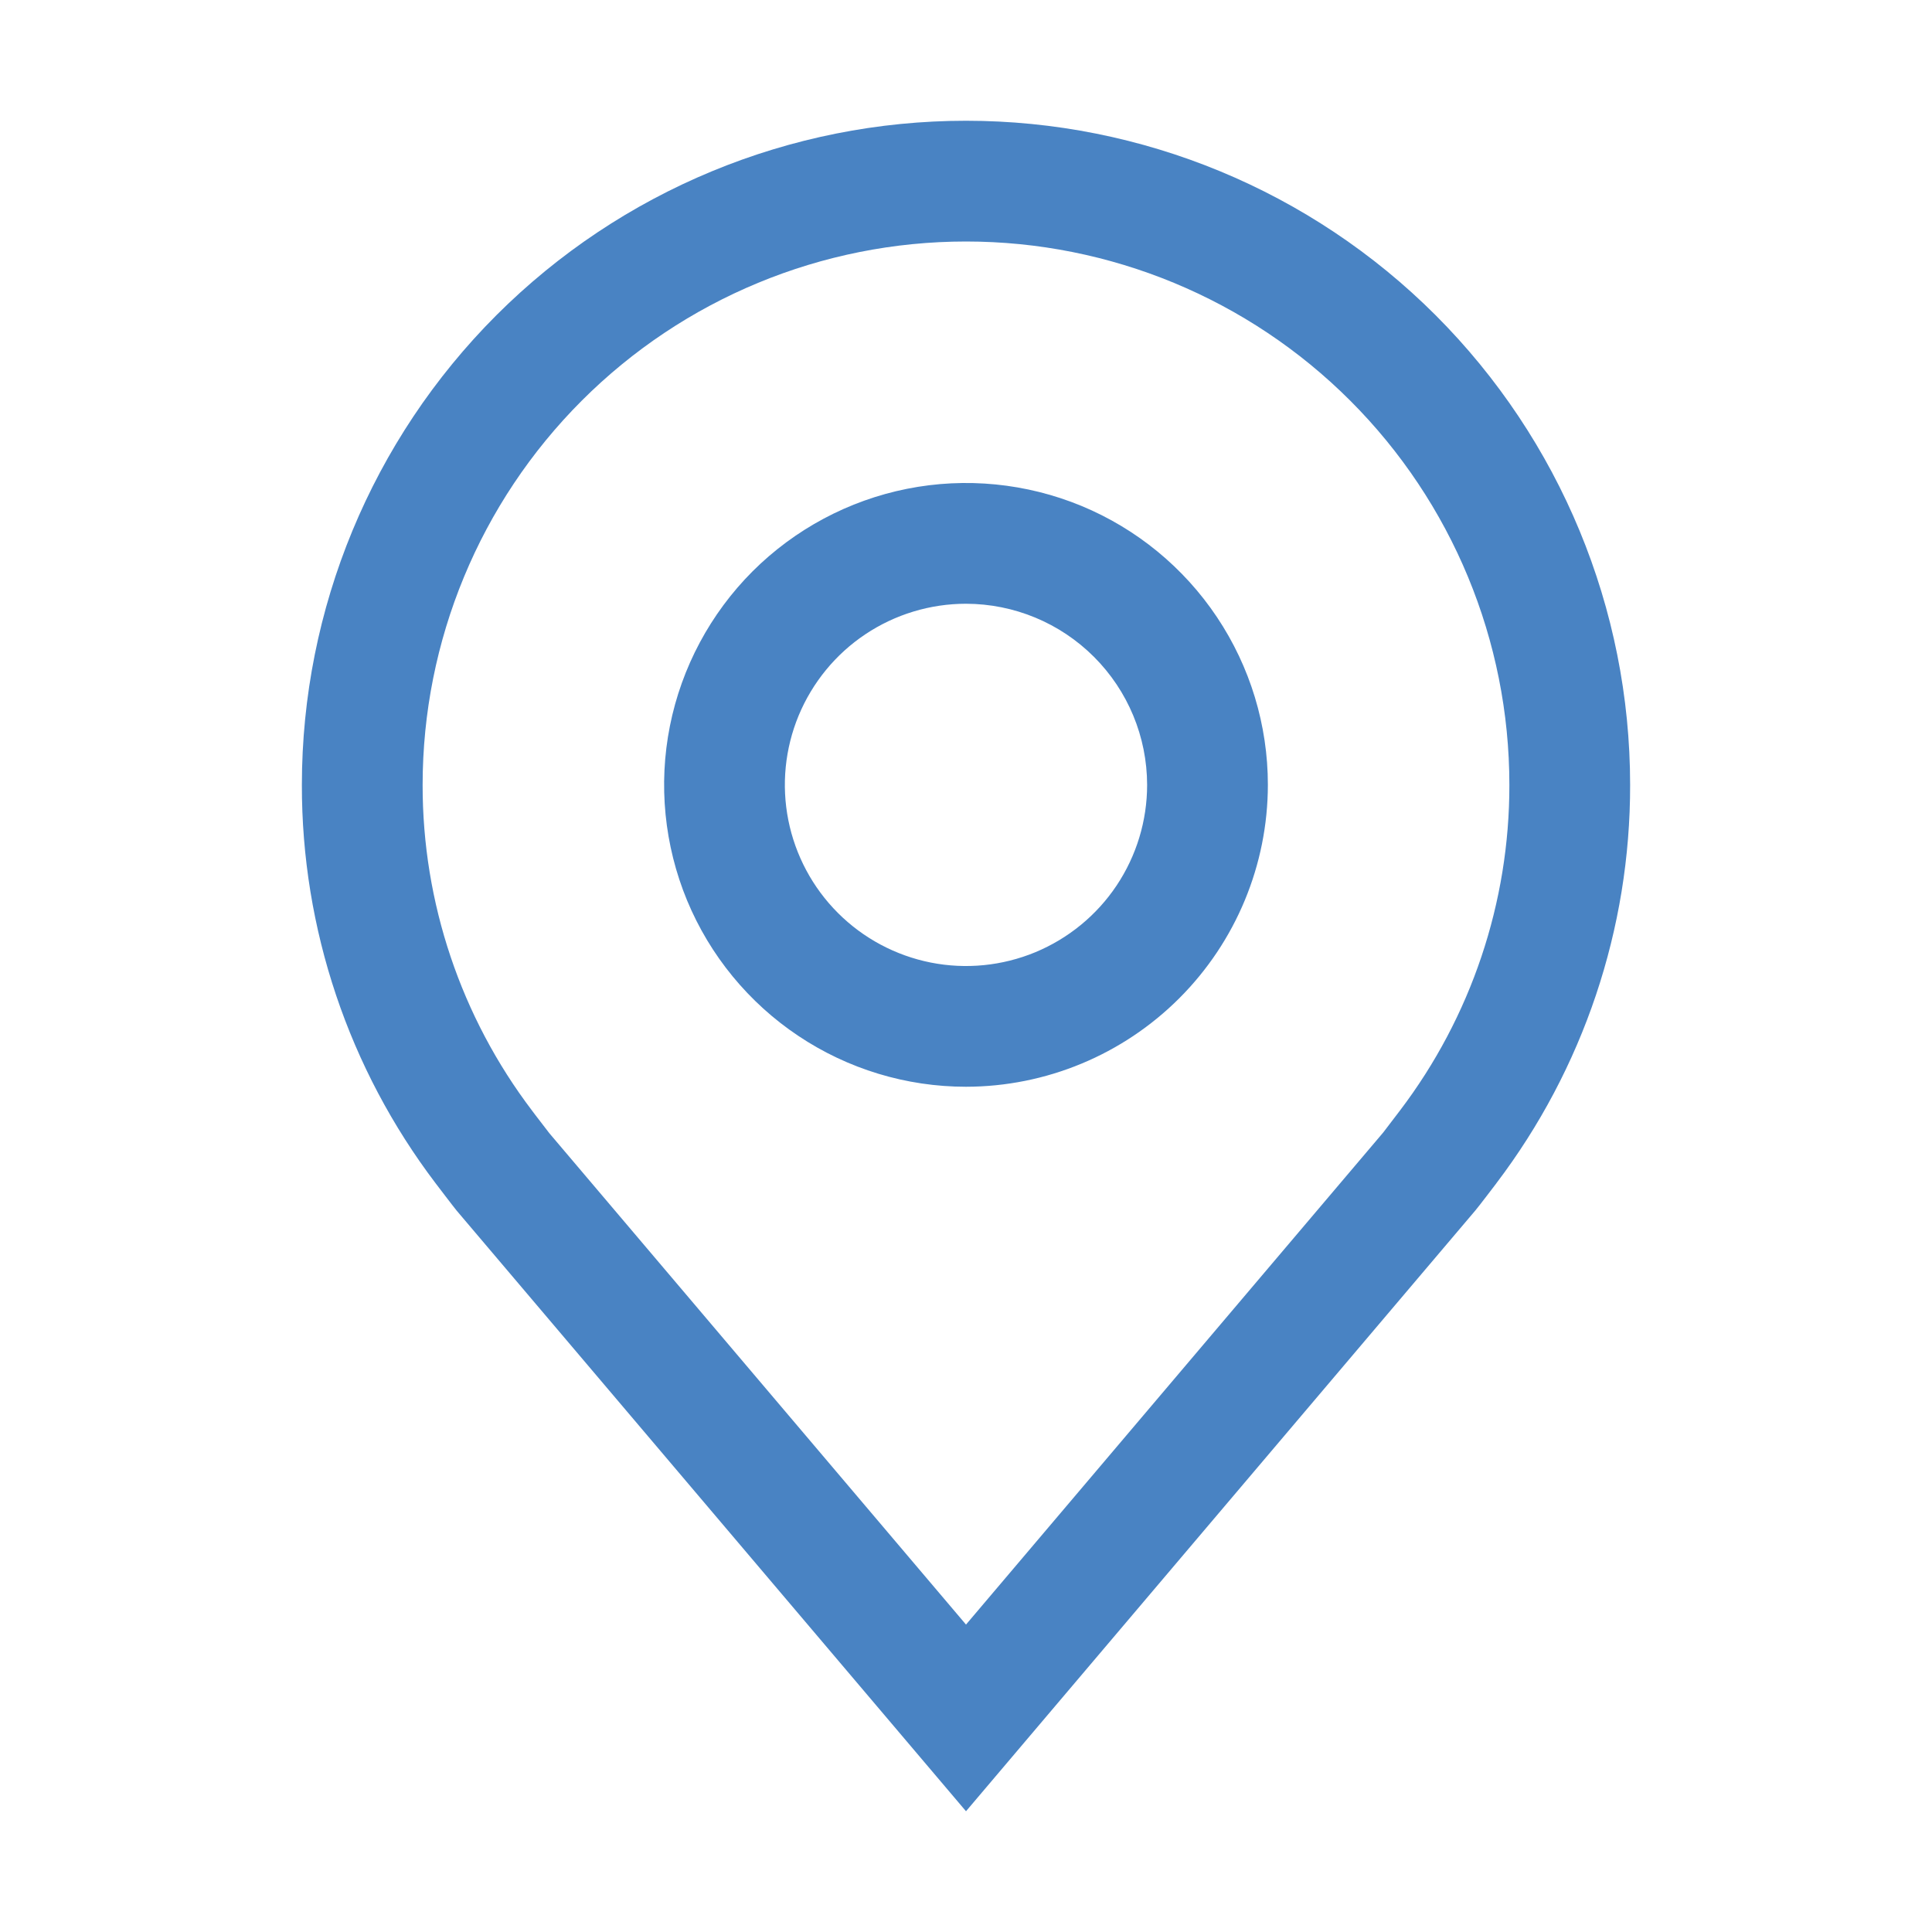
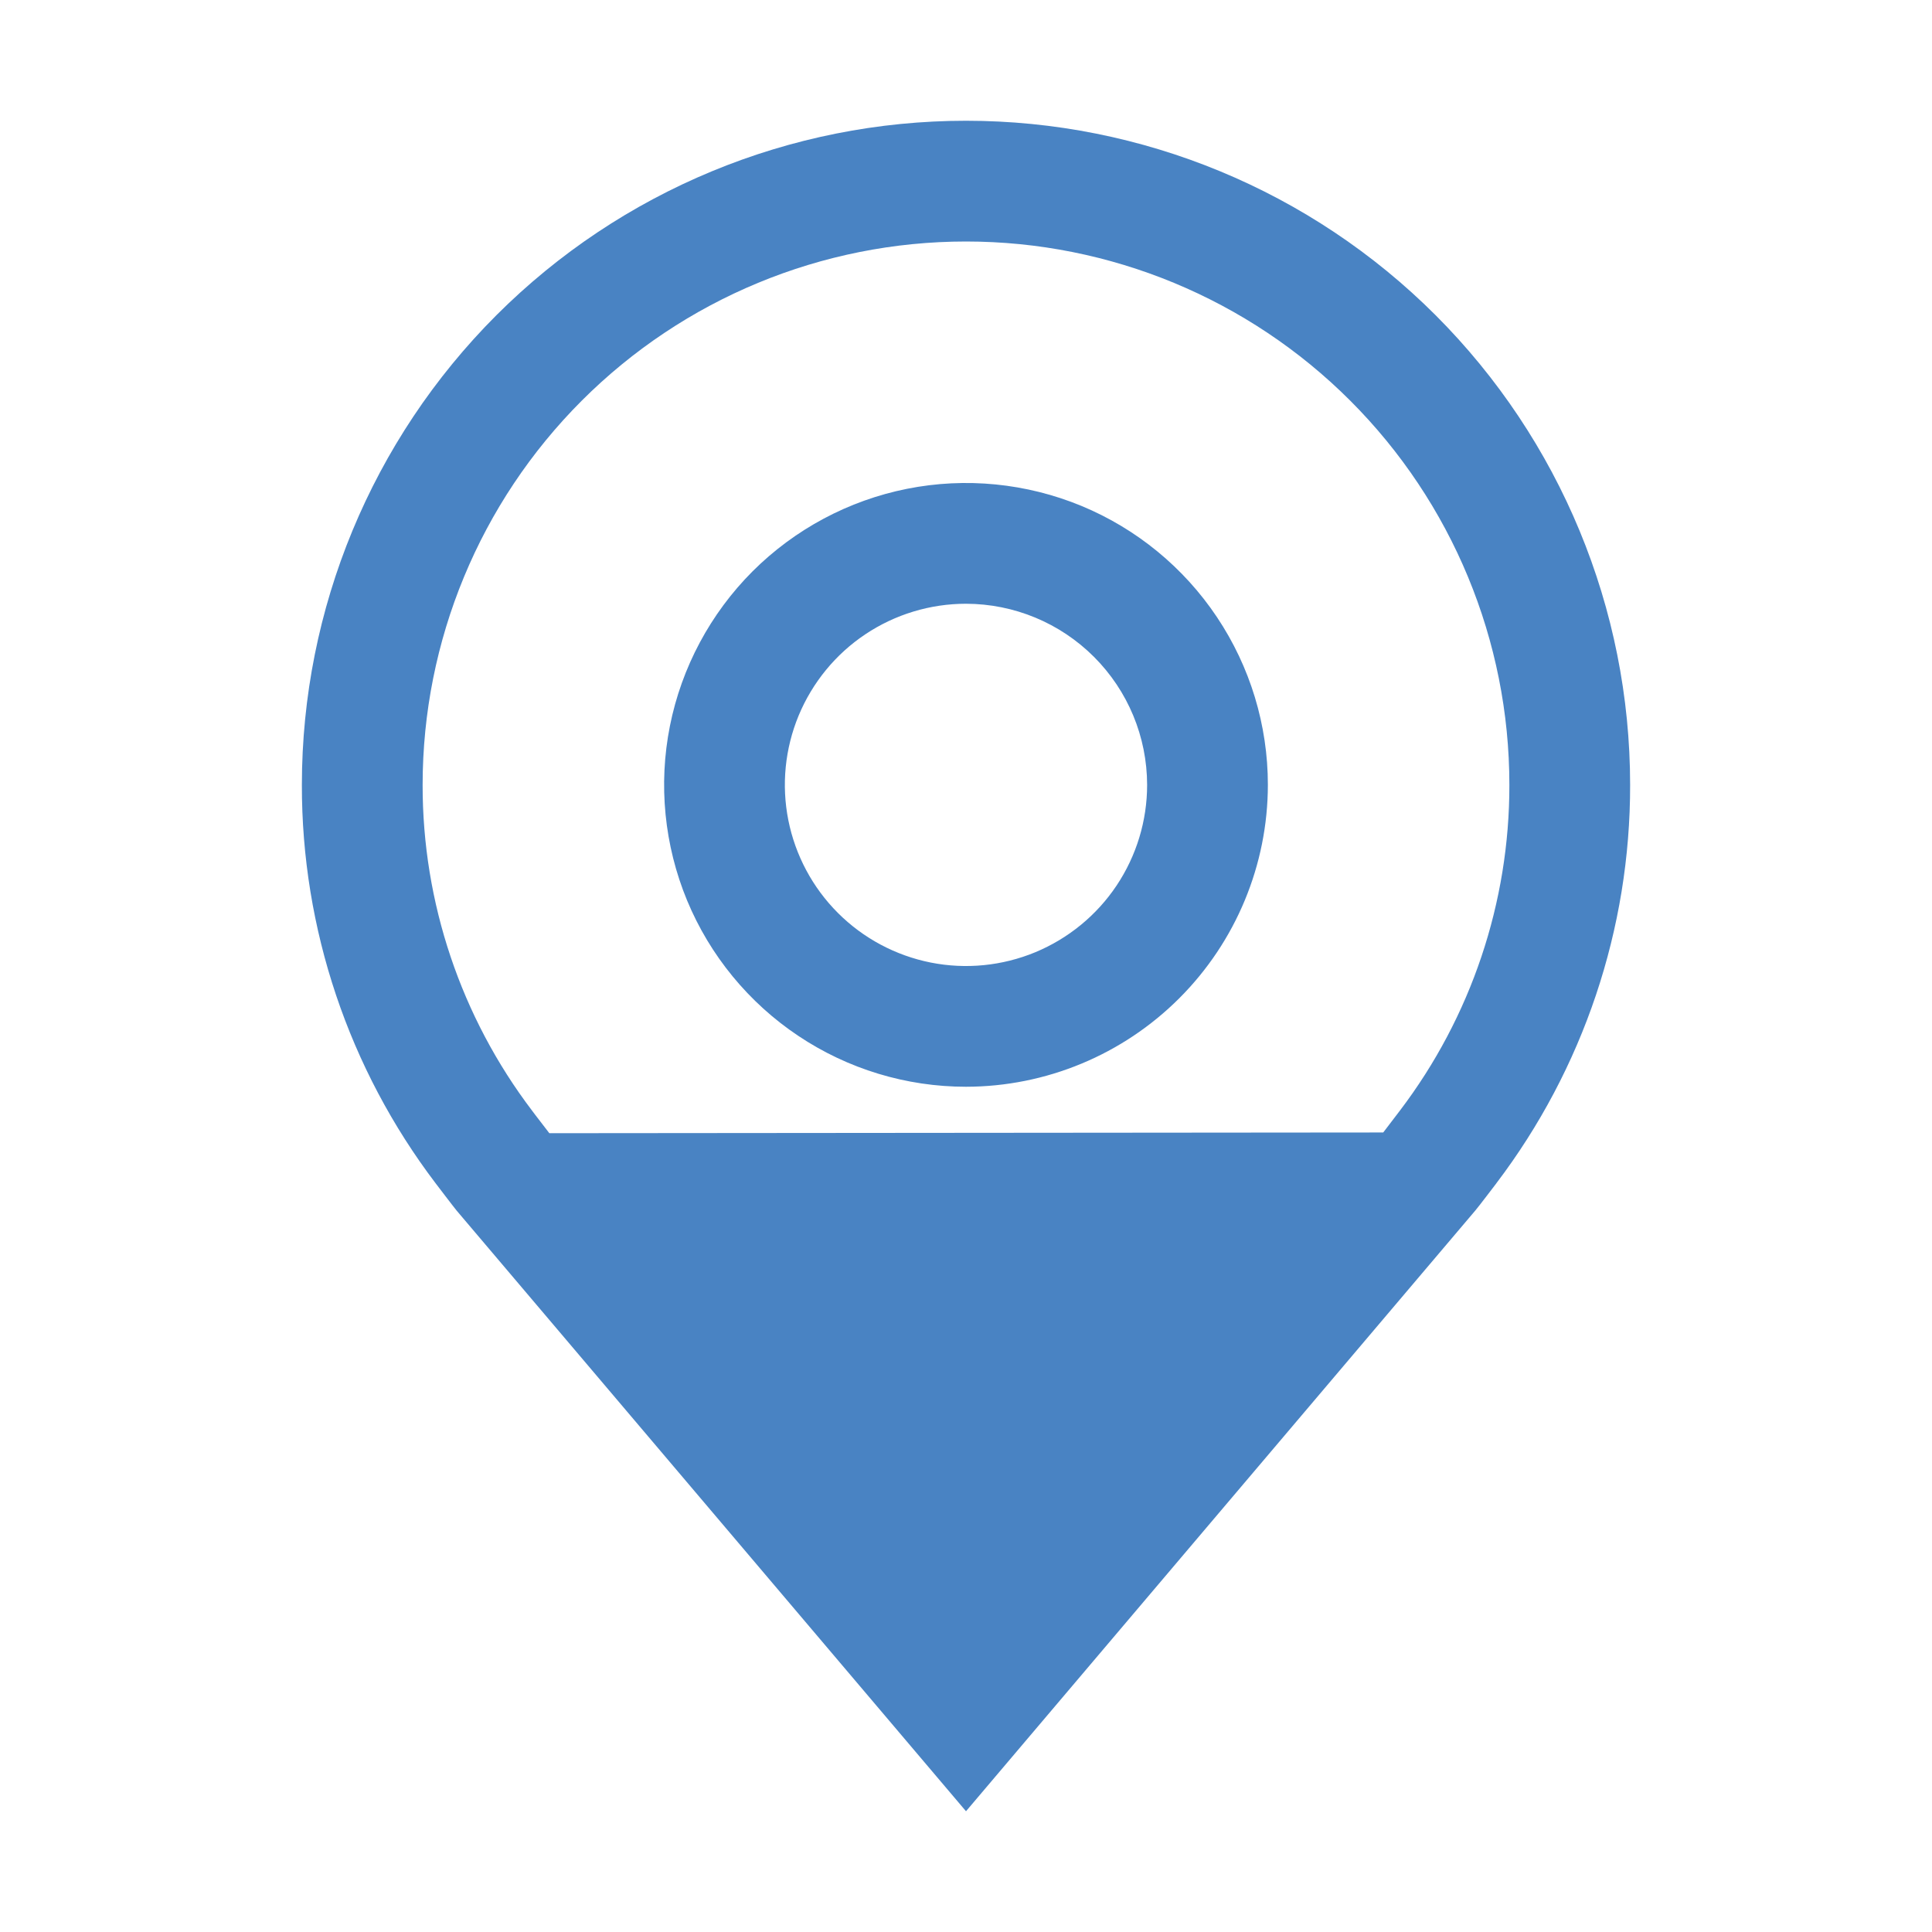
<svg xmlns="http://www.w3.org/2000/svg" width="24" height="24" viewBox="0 0 24 24" fill="none">
-   <path d="M5.673 15.039L12 22.5L18.329 15.035C18.363 14.996 18.588 14.7 18.588 14.7L18.589 14.698C19.669 13.275 20.253 11.537 20.25 9.75C20.25 7.562 19.381 5.464 17.834 3.916C16.287 2.369 14.188 1.5 12 1.5C9.812 1.5 7.714 2.369 6.166 3.916C4.619 5.464 3.75 7.562 3.75 9.75C3.747 11.537 4.331 13.276 5.412 14.7C5.412 14.7 5.637 14.996 5.673 15.039ZM6.645 13.844C6.624 13.815 6.61 13.796 6.609 13.796C5.726 12.633 5.248 11.211 5.25 9.75C5.25 7.96 5.961 6.243 7.227 4.977C8.493 3.711 10.21 3 12 3C13.79 3 15.507 3.711 16.773 4.977C18.039 6.243 18.75 7.96 18.75 9.75C18.752 11.21 18.275 12.631 17.392 13.794C17.391 13.795 17.215 14.027 17.183 14.068L12 20.181L6.824 14.077C6.796 14.042 6.699 13.914 6.645 13.844ZM9.917 12.868C10.533 13.28 11.258 13.5 12 13.5C12.994 13.499 13.947 13.103 14.65 12.4C15.353 11.697 15.749 10.744 15.75 9.75C15.75 9.008 15.53 8.283 15.118 7.667C14.706 7.05 14.12 6.569 13.435 6.285C12.75 6.002 11.996 5.927 11.268 6.072C10.541 6.217 9.873 6.574 9.348 7.098C8.824 7.623 8.467 8.291 8.322 9.018C8.177 9.746 8.252 10.5 8.535 11.185C8.819 11.87 9.3 12.456 9.917 12.868ZM10.75 7.879C11.12 7.632 11.555 7.5 12 7.5C12.597 7.501 13.168 7.738 13.59 8.16C14.012 8.582 14.249 9.153 14.25 9.75C14.25 10.195 14.118 10.63 13.871 11C13.624 11.37 13.272 11.658 12.861 11.829C12.45 11.999 11.998 12.044 11.561 11.957C11.125 11.87 10.724 11.656 10.409 11.341C10.094 11.026 9.88 10.625 9.793 10.189C9.706 9.752 9.751 9.3 9.921 8.889C10.092 8.478 10.38 8.126 10.75 7.879Z" fill="#4983C3" />
+   <path d="M5.673 15.039L12 22.5L18.329 15.035C18.363 14.996 18.588 14.7 18.588 14.7L18.589 14.698C19.669 13.275 20.253 11.537 20.25 9.75C20.25 7.562 19.381 5.464 17.834 3.916C16.287 2.369 14.188 1.5 12 1.5C9.812 1.5 7.714 2.369 6.166 3.916C4.619 5.464 3.75 7.562 3.75 9.75C3.747 11.537 4.331 13.276 5.412 14.7C5.412 14.7 5.637 14.996 5.673 15.039ZM6.645 13.844C6.624 13.815 6.61 13.796 6.609 13.796C5.726 12.633 5.248 11.211 5.25 9.75C5.25 7.96 5.961 6.243 7.227 4.977C8.493 3.711 10.21 3 12 3C13.79 3 15.507 3.711 16.773 4.977C18.039 6.243 18.75 7.96 18.75 9.75C18.752 11.21 18.275 12.631 17.392 13.794C17.391 13.795 17.215 14.027 17.183 14.068L6.824 14.077C6.796 14.042 6.699 13.914 6.645 13.844ZM9.917 12.868C10.533 13.28 11.258 13.5 12 13.5C12.994 13.499 13.947 13.103 14.65 12.4C15.353 11.697 15.749 10.744 15.75 9.75C15.75 9.008 15.53 8.283 15.118 7.667C14.706 7.05 14.12 6.569 13.435 6.285C12.75 6.002 11.996 5.927 11.268 6.072C10.541 6.217 9.873 6.574 9.348 7.098C8.824 7.623 8.467 8.291 8.322 9.018C8.177 9.746 8.252 10.5 8.535 11.185C8.819 11.87 9.3 12.456 9.917 12.868ZM10.75 7.879C11.12 7.632 11.555 7.5 12 7.5C12.597 7.501 13.168 7.738 13.59 8.16C14.012 8.582 14.249 9.153 14.25 9.75C14.25 10.195 14.118 10.63 13.871 11C13.624 11.37 13.272 11.658 12.861 11.829C12.45 11.999 11.998 12.044 11.561 11.957C11.125 11.87 10.724 11.656 10.409 11.341C10.094 11.026 9.88 10.625 9.793 10.189C9.706 9.752 9.751 9.3 9.921 8.889C10.092 8.478 10.38 8.126 10.75 7.879Z" fill="#4983C3" />
</svg>